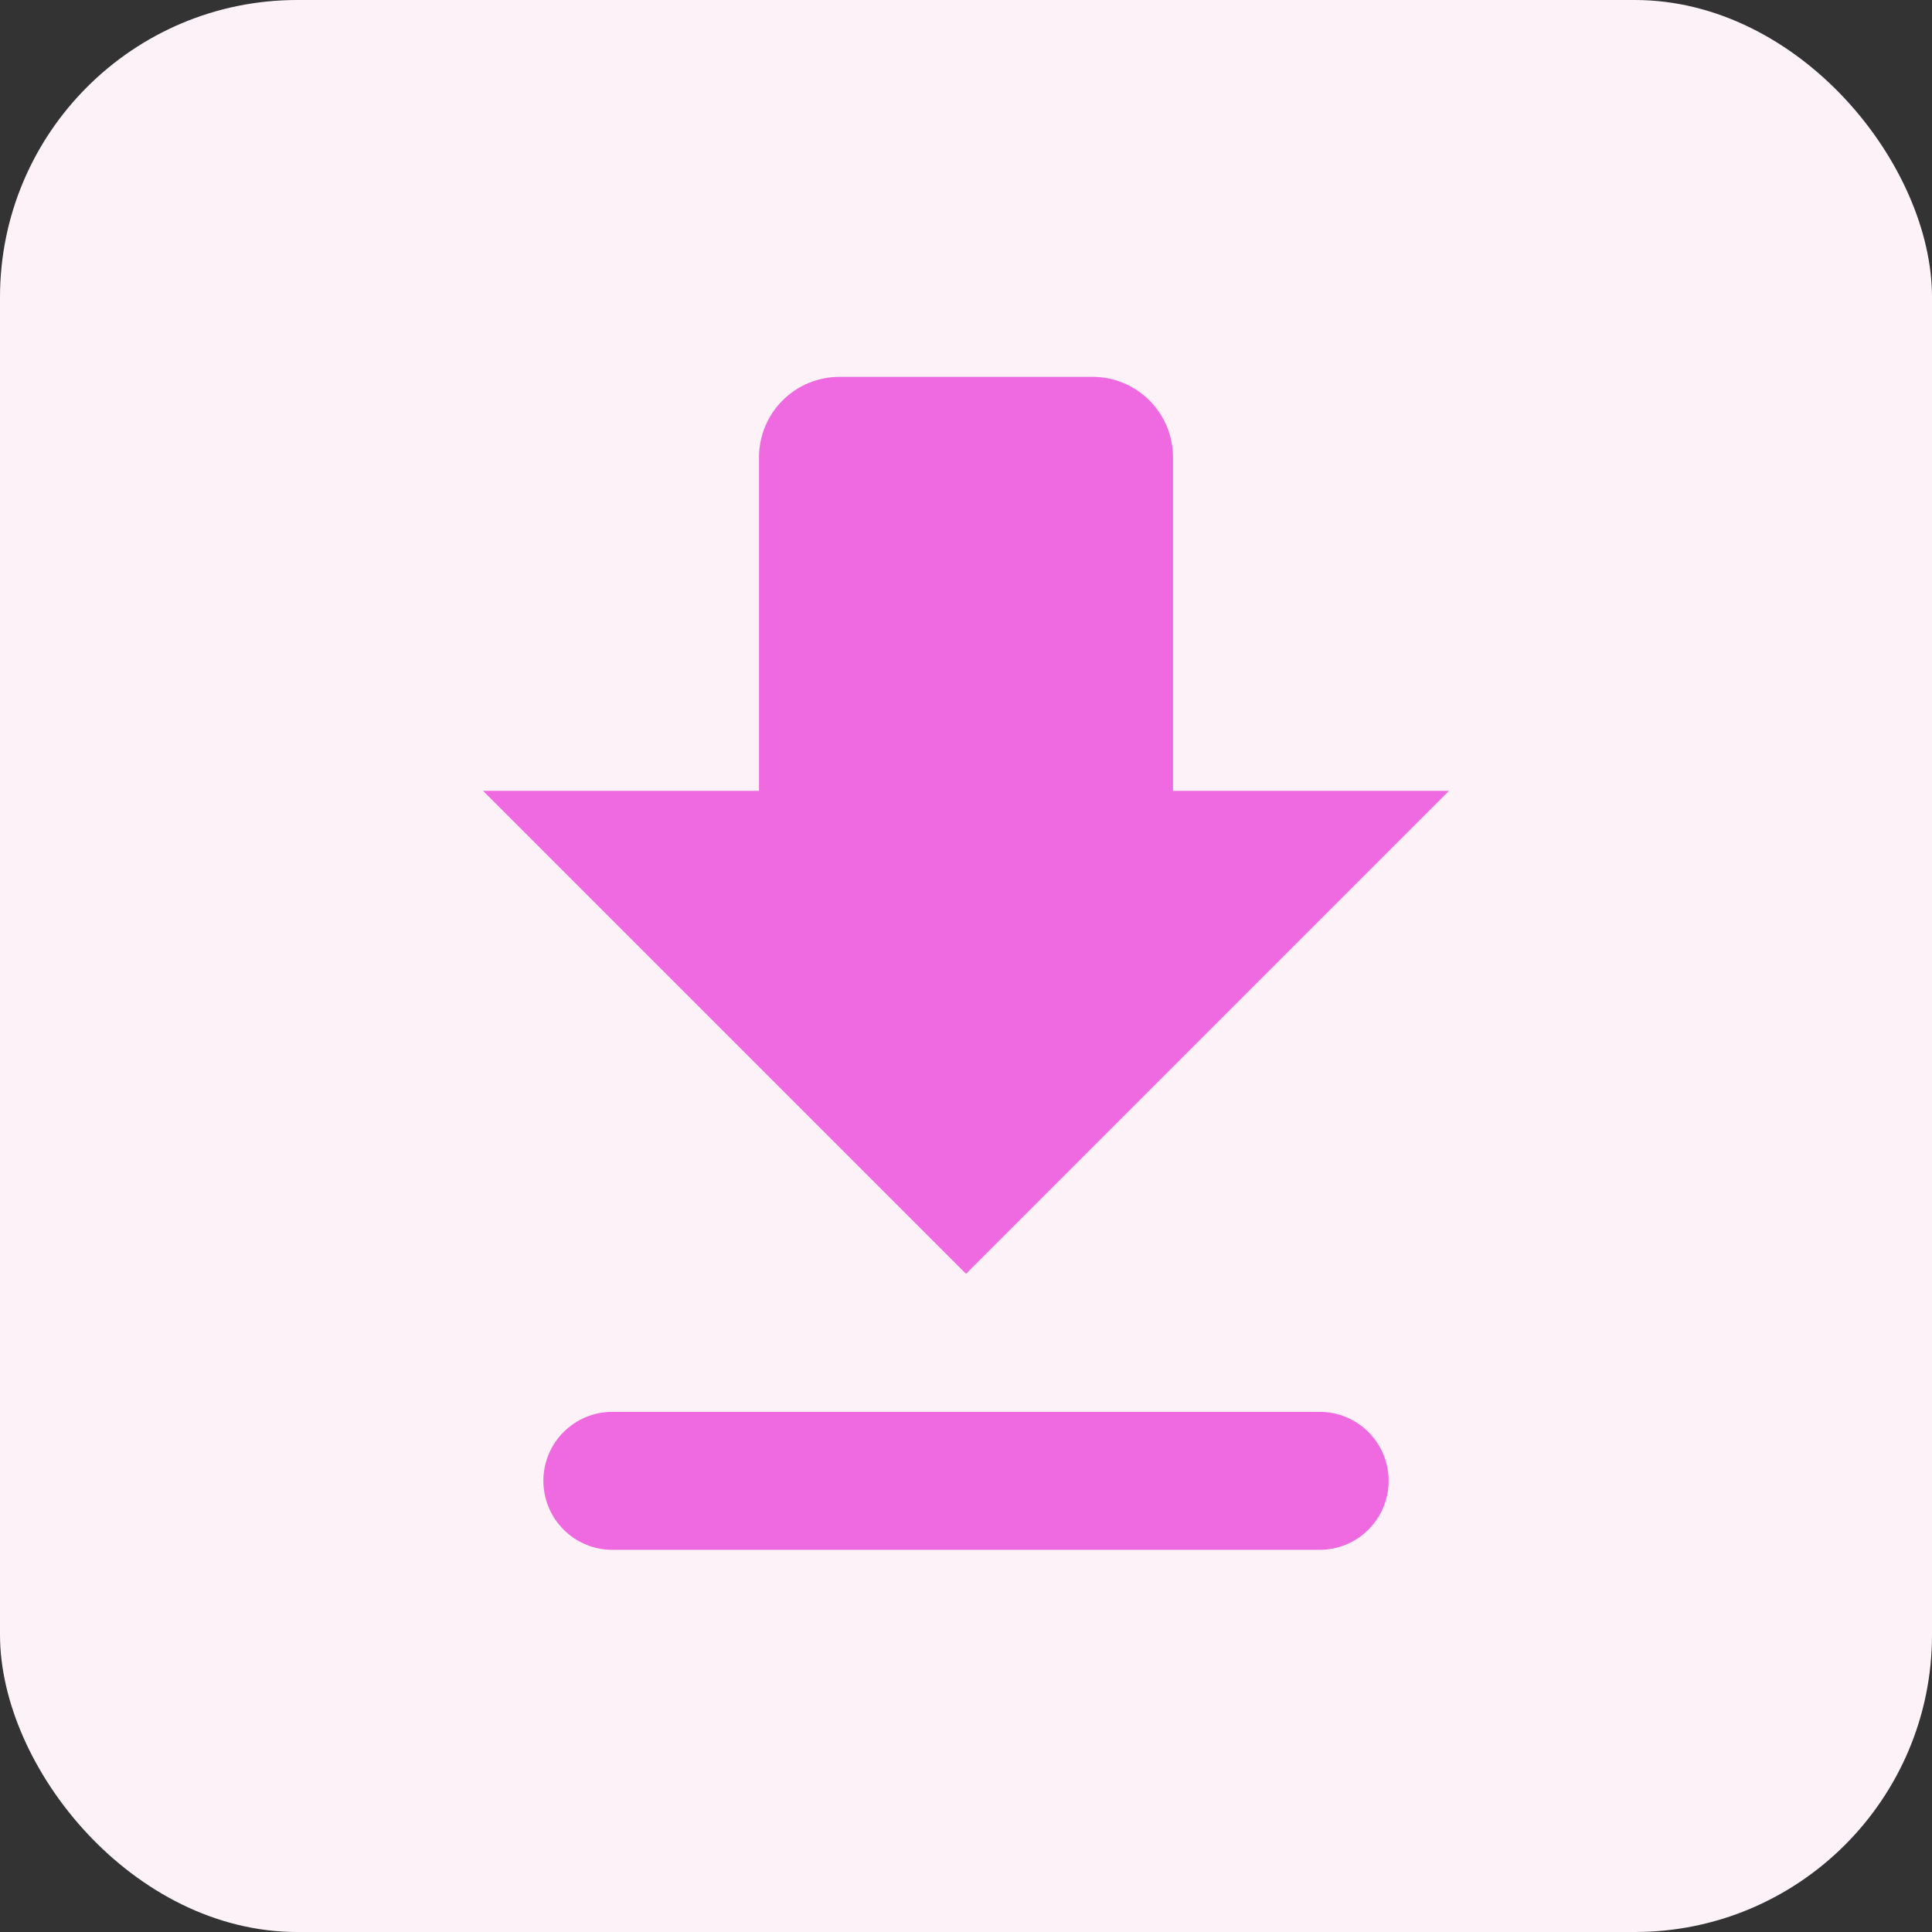
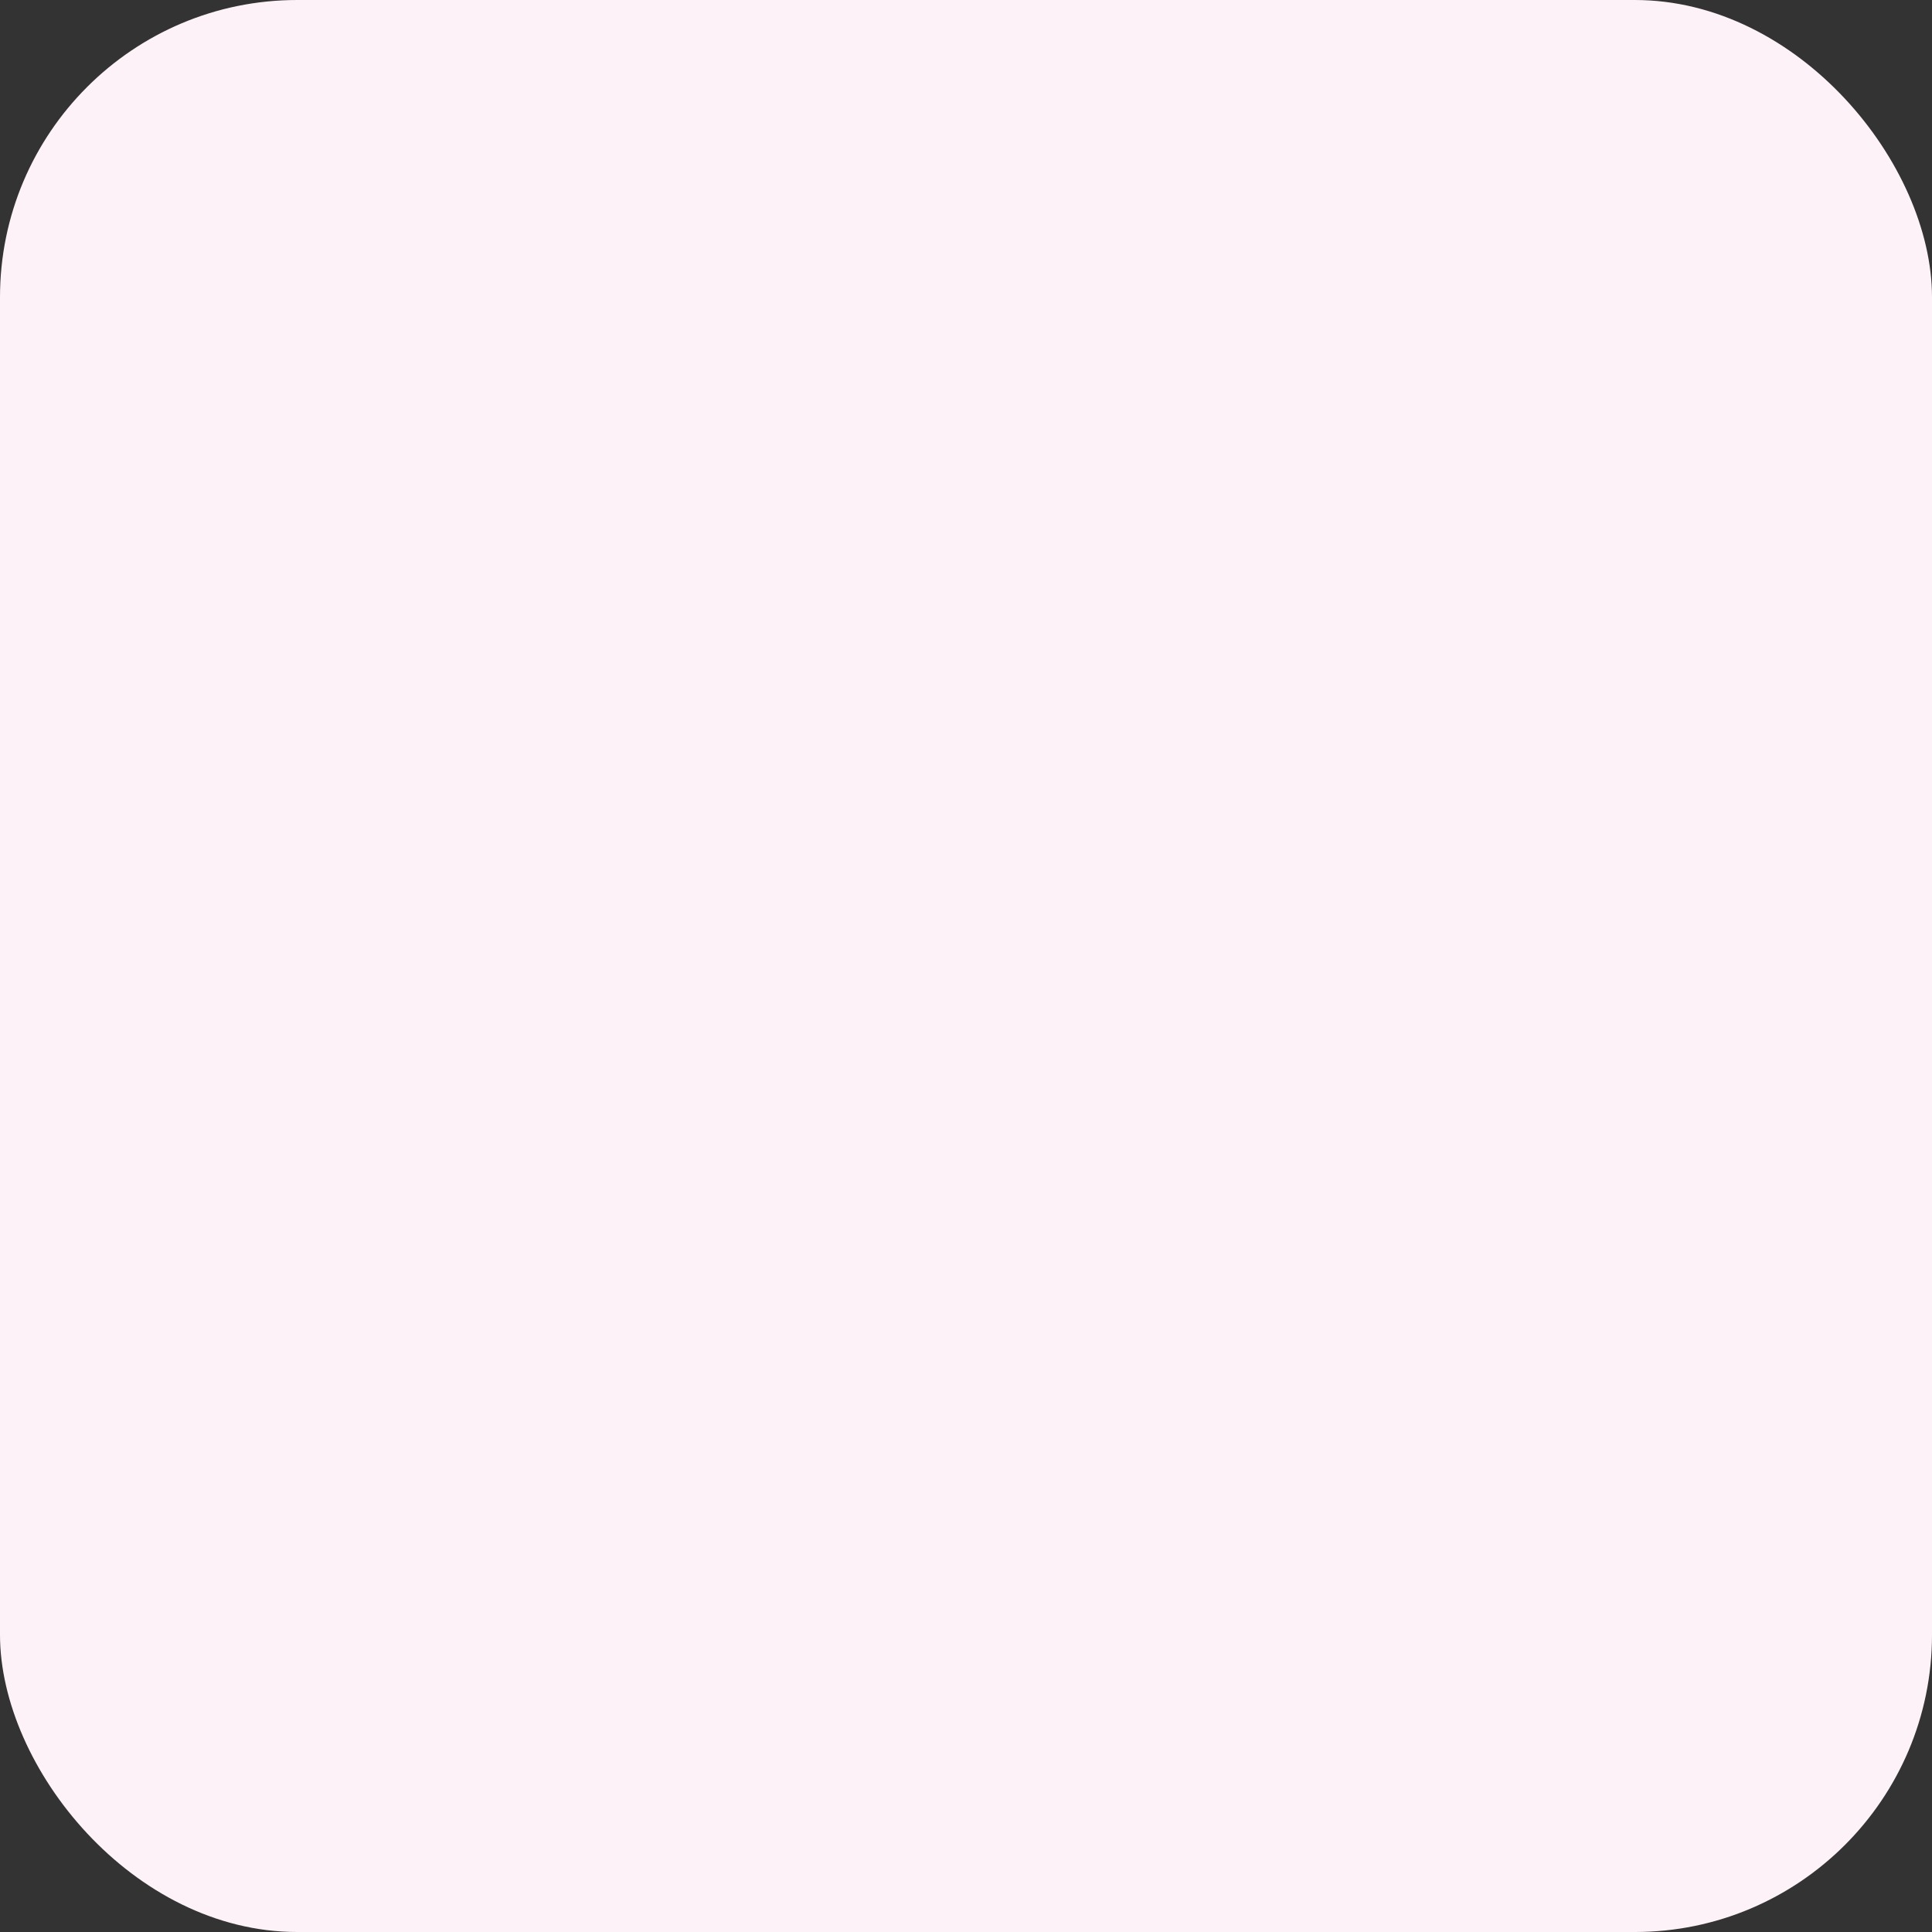
<svg xmlns="http://www.w3.org/2000/svg" width="52" height="52" viewBox="0 0 52 52" fill="none">
  <rect x="0" y="0" width="52" height="52" fill="#333333" stroke="none" />
  <rect width="52" height="52" rx="8" fill="#FDF2F8" />
-   <path fill-rule="evenodd" clip-rule="evenodd" d="M31.571 21.285H39L26 34.285L13 21.285H20.429V12.309C20.429 11.113 21.399 10.143 22.595 10.143H29.405C30.601 10.143 31.571 11.113 31.571 12.309V21.285ZM14.625 39.857C14.625 40.882 15.457 41.714 16.482 41.714H35.518C36.544 41.714 37.375 40.882 37.375 39.857C37.375 38.831 36.544 38 35.518 38H16.482C15.457 38 14.625 38.831 14.625 39.857Z" fill="#EF6AE0" />
</svg>